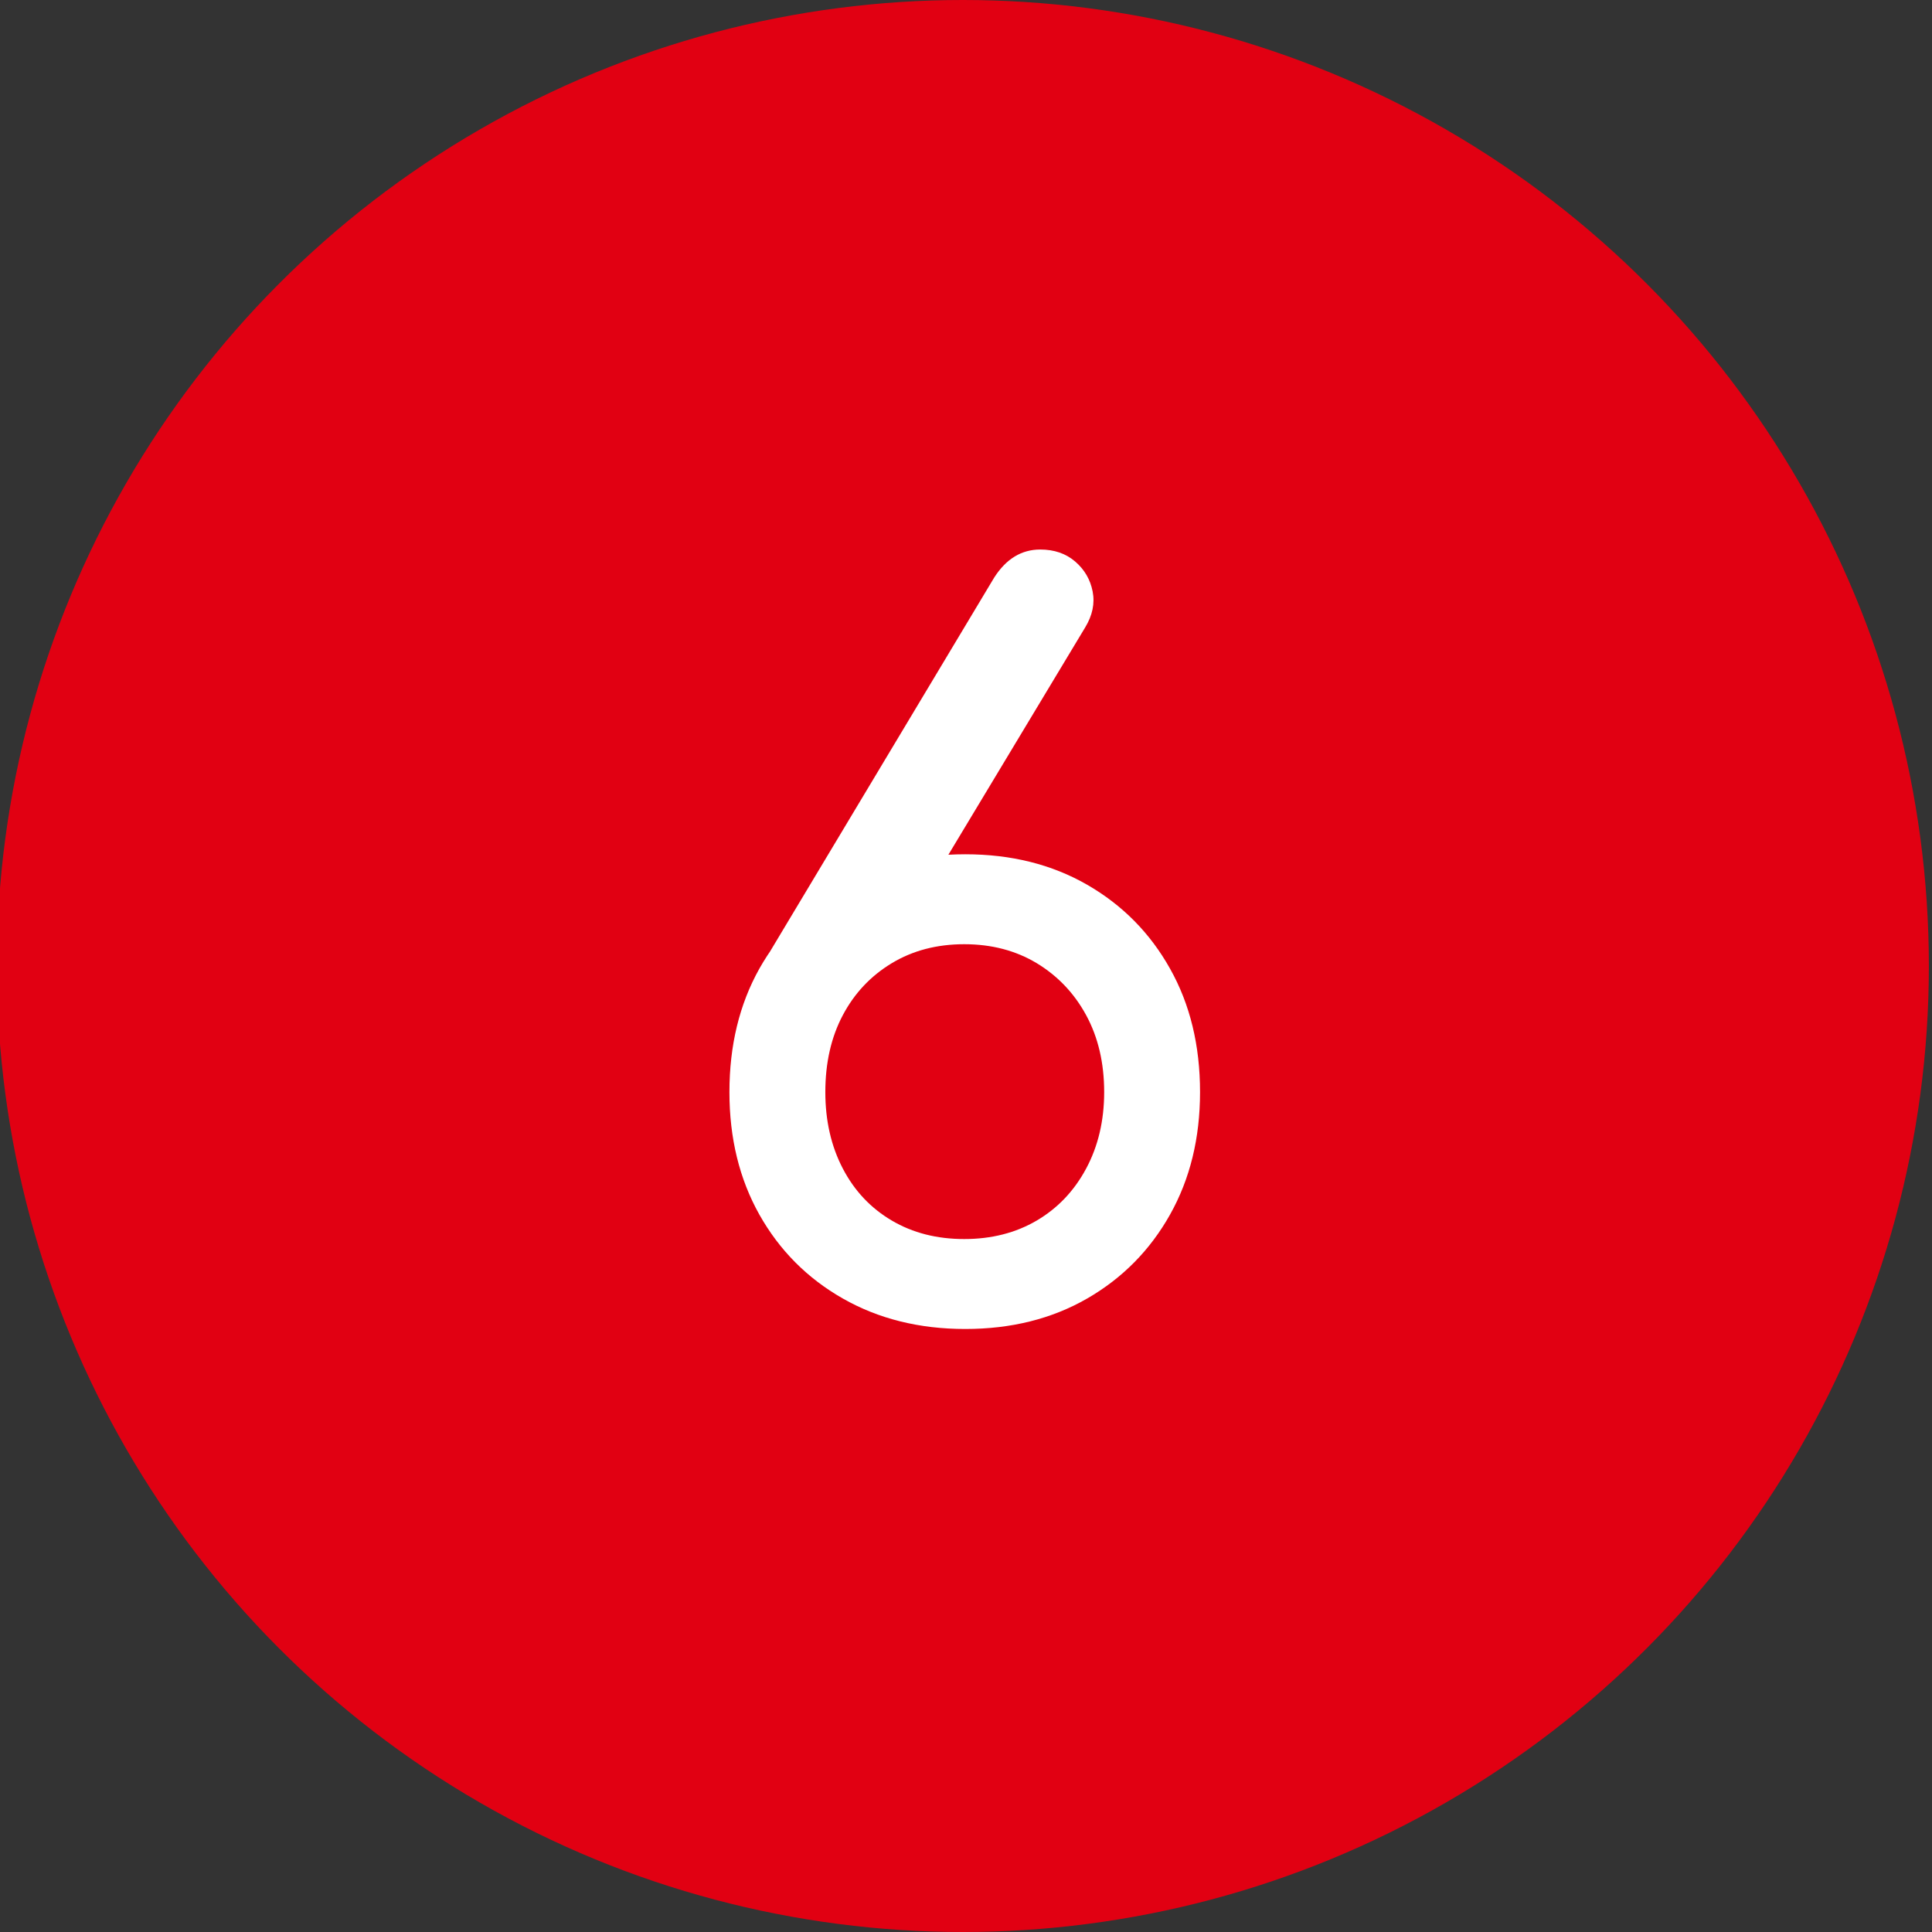
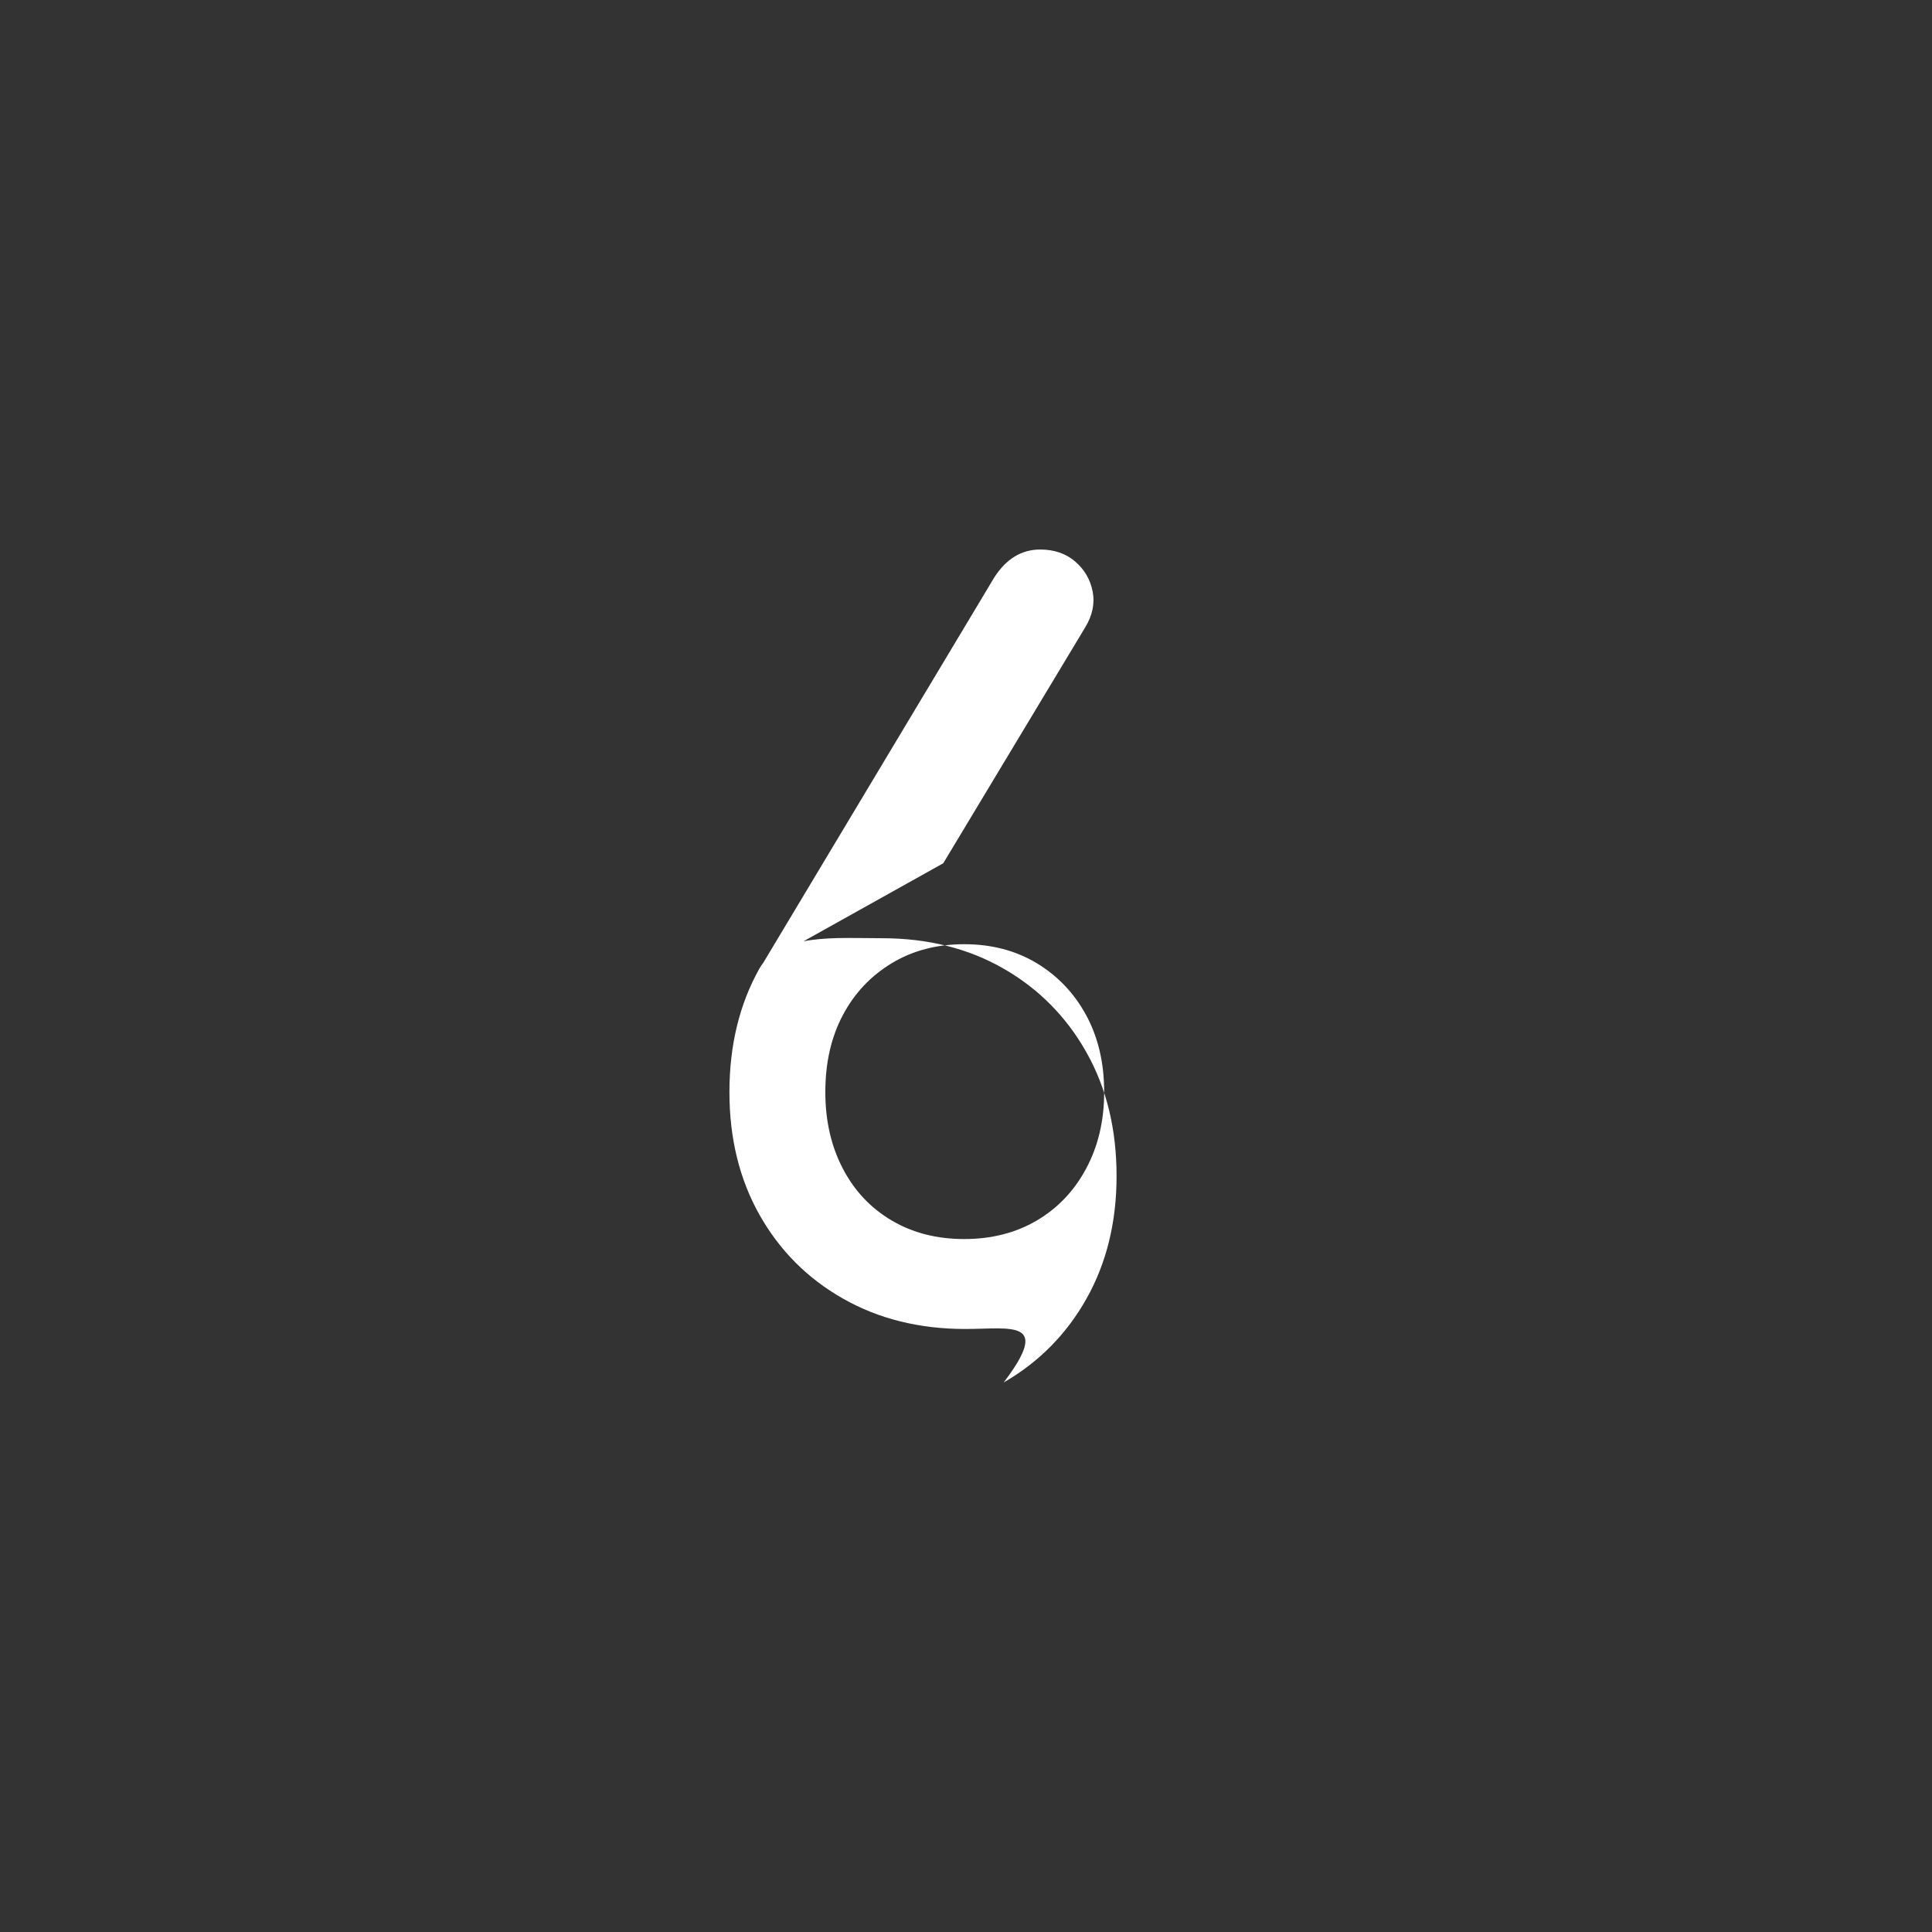
<svg xmlns="http://www.w3.org/2000/svg" version="1.1" id="レイヤー_1" x="0px" y="0px" width="58px" height="58px" viewBox="0 0 58 58" enable-background="new 0 0 58 58" xml:space="preserve">
  <rect x="0" y="0" width="58" height="58" fill="#333333" stroke="none" />
  <g>
-     <circle fill="#E10012" cx="28.906" cy="29" r="29" />
    <g>
-       <path fill="#FFFFFF" d="M28.978,39.897c-1.381,0-2.605-0.305-3.676-0.915c-1.07-0.609-1.904-1.45-2.506-2.52    c-0.6-1.07-0.898-2.296-0.898-3.676c0-1.399,0.299-2.635,0.898-3.705c0.602-1.069,1.436-1.909,2.506-2.52s2.295-0.915,3.676-0.915    c1.379,0,2.6,0.305,3.66,0.915c1.059,0.61,1.889,1.45,2.488,2.52c0.602,1.07,0.9,2.306,0.9,3.705c0,1.38-0.299,2.605-0.9,3.676    c-0.6,1.069-1.43,1.91-2.488,2.52C31.578,39.593,30.357,39.897,28.978,39.897z M22.888,28.947l6.959-11.609    c0.359-0.561,0.82-0.841,1.381-0.841c0.42,0,0.77,0.12,1.049,0.36s0.455,0.54,0.525,0.9c0.07,0.359-0.006,0.72-0.225,1.08    l-4.26,7.079L22.888,28.947z M28.947,37.197c0.82,0,1.545-0.185,2.176-0.555c0.629-0.37,1.125-0.89,1.484-1.561    c0.359-0.669,0.541-1.435,0.541-2.295c0-0.88-0.182-1.649-0.541-2.31s-0.855-1.18-1.484-1.561    c-0.631-0.379-1.355-0.569-2.176-0.569s-1.545,0.19-2.174,0.569c-0.631,0.381-1.121,0.9-1.471,1.561s-0.525,1.43-0.525,2.31    c0,0.86,0.176,1.626,0.525,2.295c0.35,0.671,0.84,1.19,1.471,1.561C27.402,37.013,28.126,37.197,28.947,37.197z" />
+       <path fill="#FFFFFF" d="M28.978,39.897c-1.381,0-2.605-0.305-3.676-0.915c-1.07-0.609-1.904-1.45-2.506-2.52    c-0.6-1.07-0.898-2.296-0.898-3.676c0-1.399,0.299-2.635,0.898-3.705s2.295-0.915,3.676-0.915    c1.379,0,2.6,0.305,3.66,0.915c1.059,0.61,1.889,1.45,2.488,2.52c0.602,1.07,0.9,2.306,0.9,3.705c0,1.38-0.299,2.605-0.9,3.676    c-0.6,1.069-1.43,1.91-2.488,2.52C31.578,39.593,30.357,39.897,28.978,39.897z M22.888,28.947l6.959-11.609    c0.359-0.561,0.82-0.841,1.381-0.841c0.42,0,0.77,0.12,1.049,0.36s0.455,0.54,0.525,0.9c0.07,0.359-0.006,0.72-0.225,1.08    l-4.26,7.079L22.888,28.947z M28.947,37.197c0.82,0,1.545-0.185,2.176-0.555c0.629-0.37,1.125-0.89,1.484-1.561    c0.359-0.669,0.541-1.435,0.541-2.295c0-0.88-0.182-1.649-0.541-2.31s-0.855-1.18-1.484-1.561    c-0.631-0.379-1.355-0.569-2.176-0.569s-1.545,0.19-2.174,0.569c-0.631,0.381-1.121,0.9-1.471,1.561s-0.525,1.43-0.525,2.31    c0,0.86,0.176,1.626,0.525,2.295c0.35,0.671,0.84,1.19,1.471,1.561C27.402,37.013,28.126,37.197,28.947,37.197z" />
    </g>
  </g>
</svg>